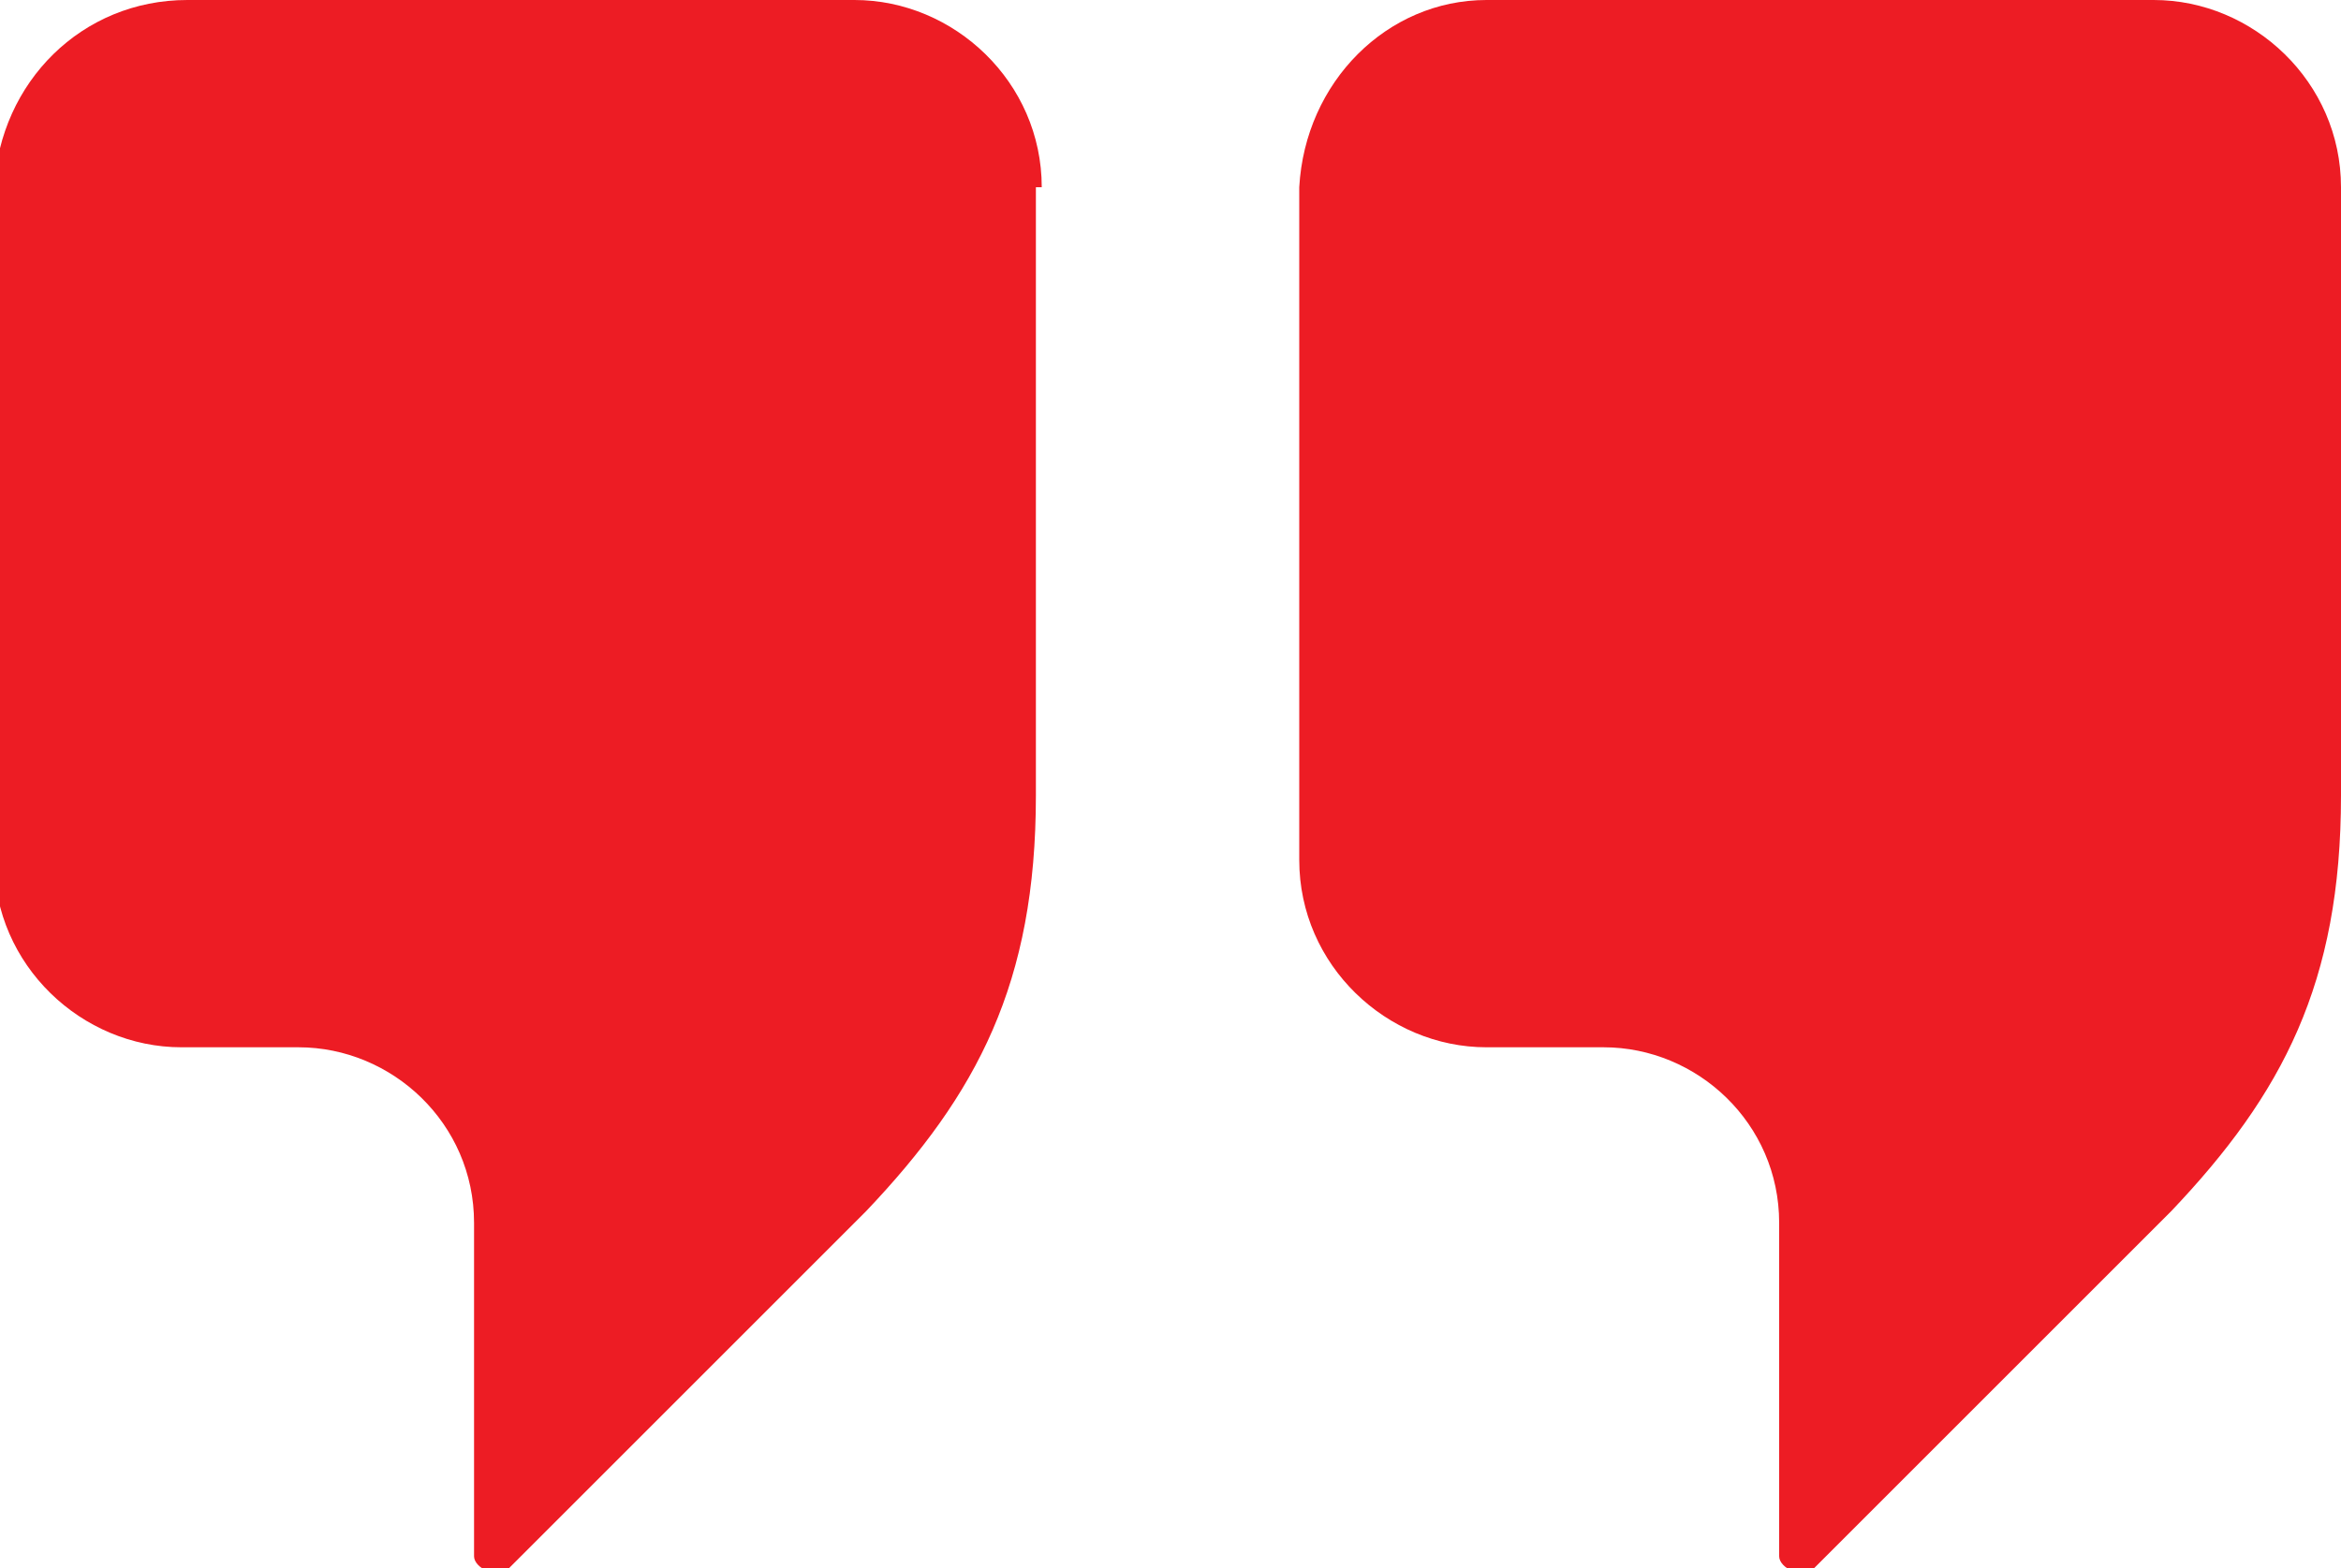
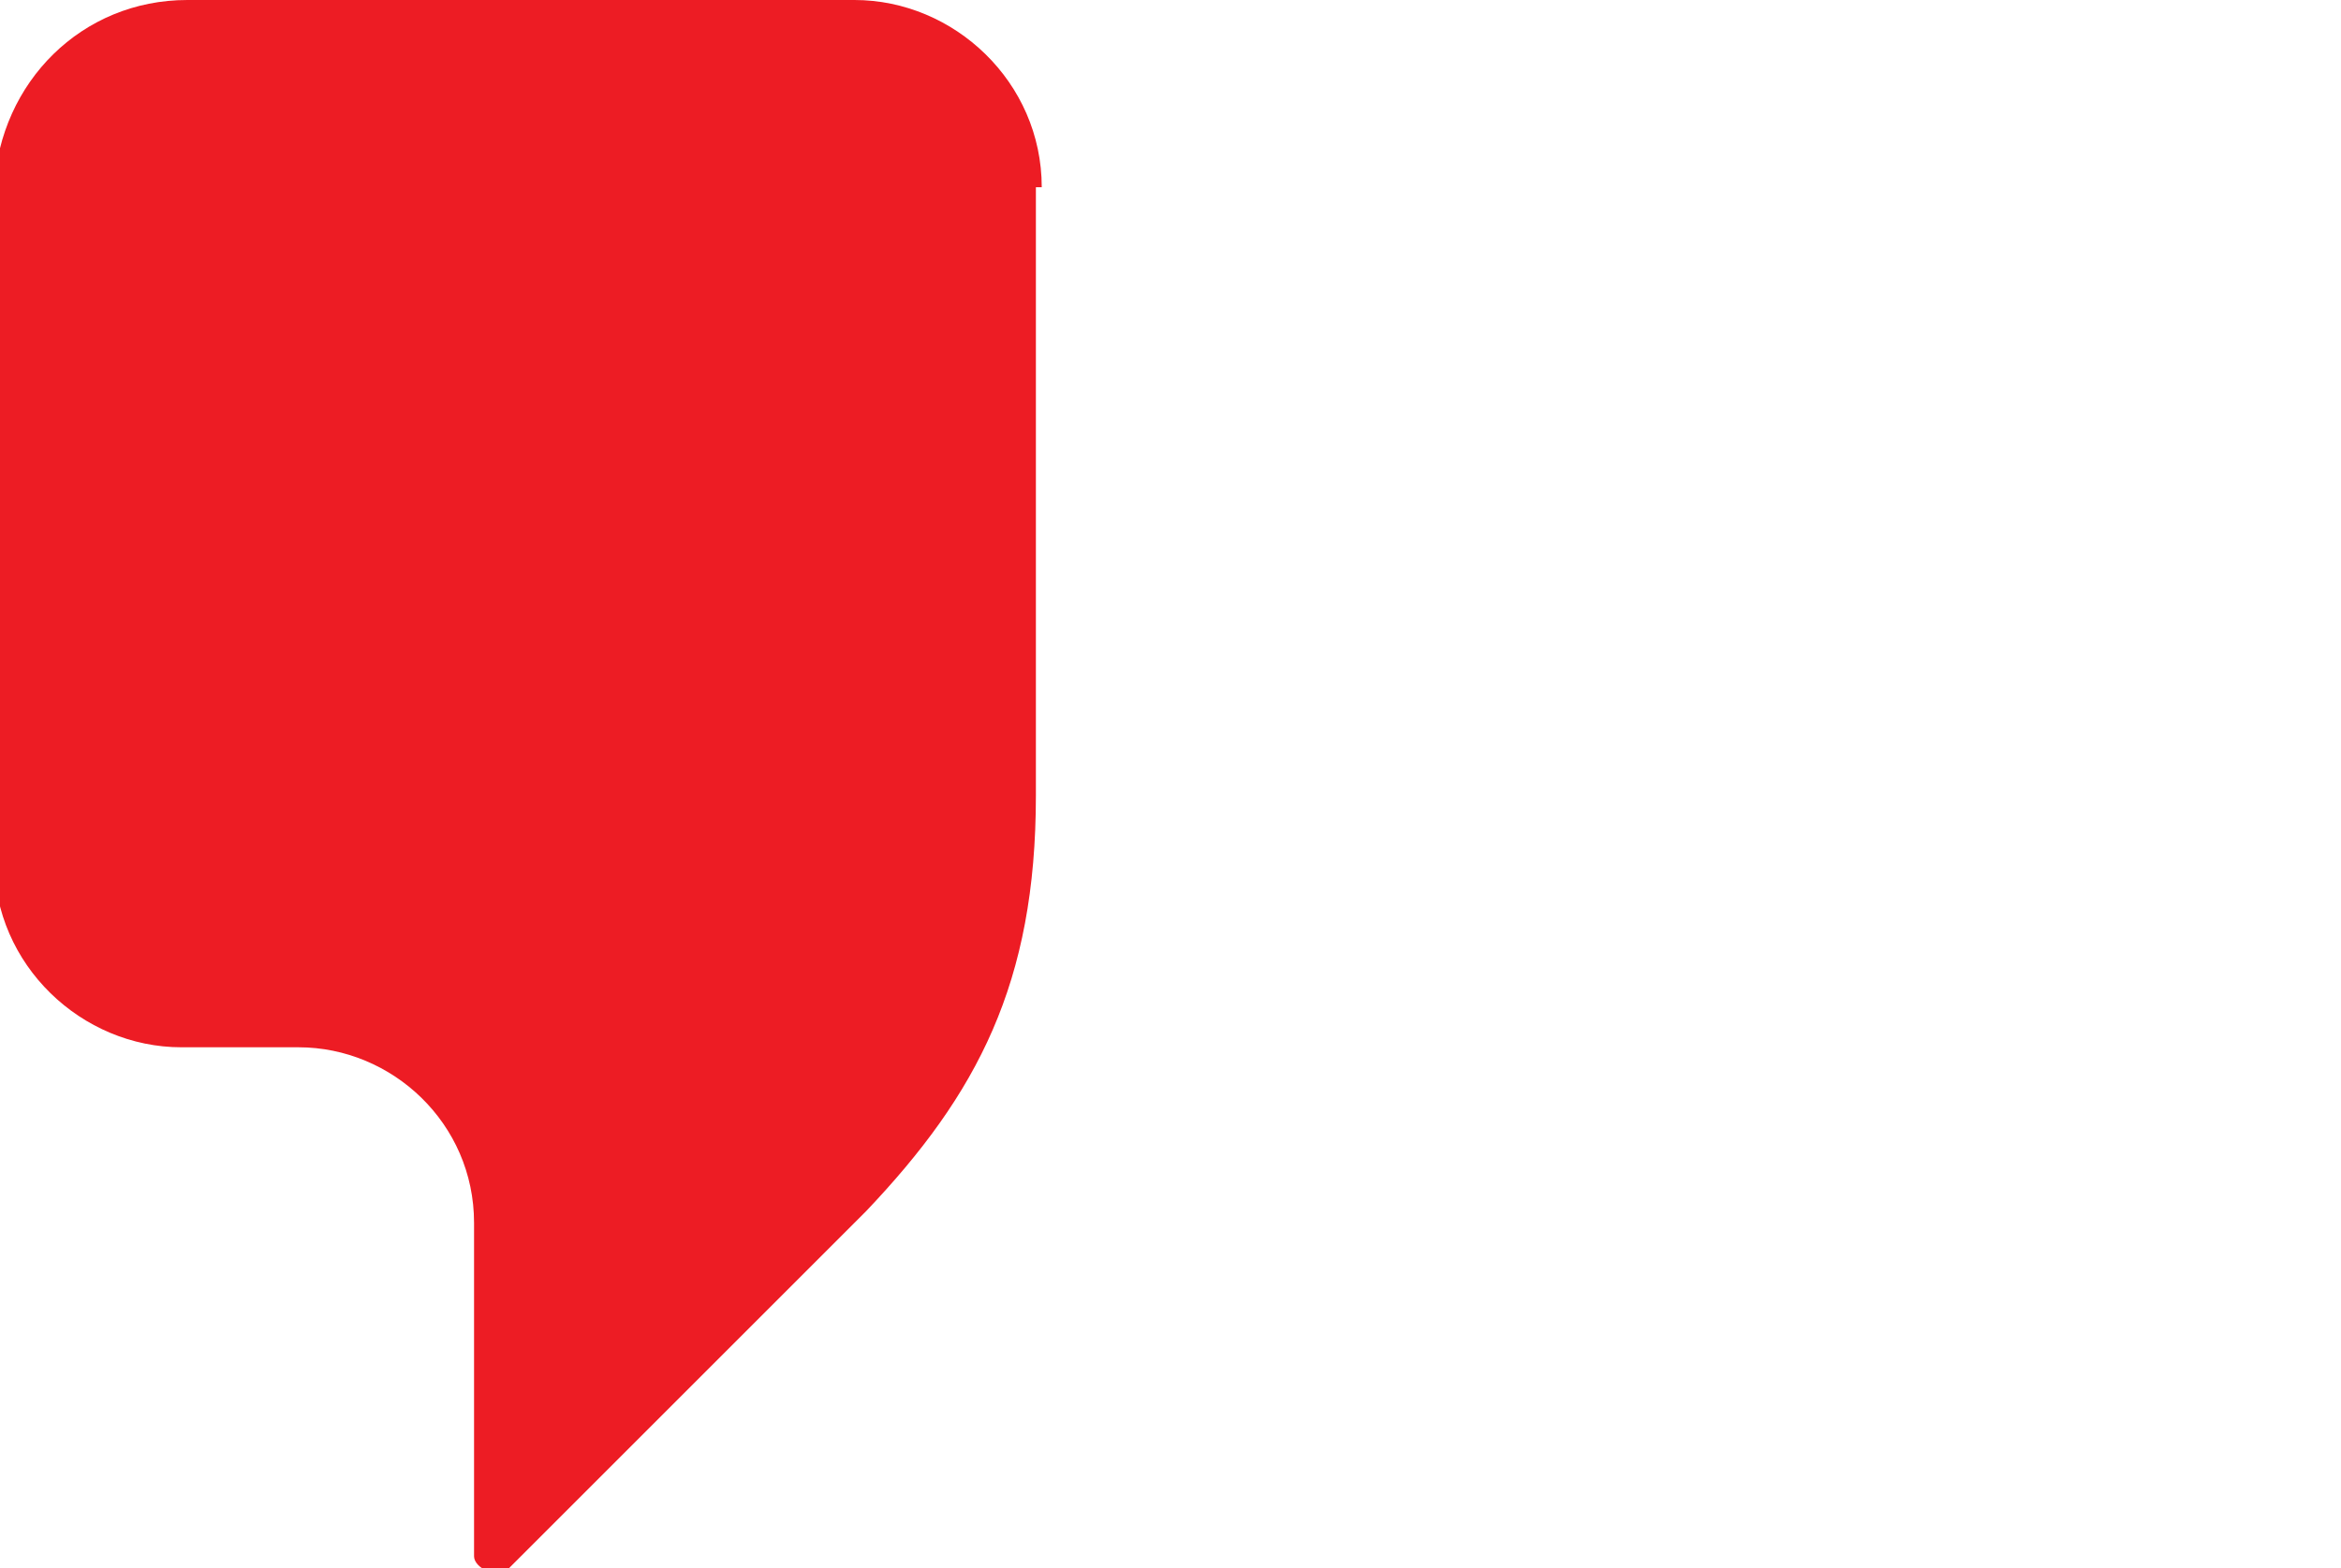
<svg xmlns="http://www.w3.org/2000/svg" id="Layer_2" version="1.1" viewBox="0 0 40 26.8">
  <defs>
    <style>
      .st0 {
        fill: #ed1c24;
      }
    </style>
  </defs>
  <g id="Isolation_Mode">
    <path class="st0" d="M17.7,3.2v10.4c0,3.2-1,5.1-2.9,7.1-1.8,1.8-6.1,6.1-6.1,6.1-.2.2-.6,0-.6-.2v-5.7c0-1.7-1.4-3-3-3h-2c-1.7,0-3.2-1.4-3.2-3.2V3.2C0,1.4,1.4,0,3.2,0h11.4c1.7,0,3.2,1.4,3.2,3.2Z" />
-     <path class="st0" d="M40,3.2v10.4c0,3.2-1,5.1-2.9,7.1-1.8,1.8-6.1,6.1-6.1,6.1-.2.2-.6,0-.6-.2v-5.7c0-1.7-1.4-3-3-3h-2c-1.7,0-3.2-1.4-3.2-3.2V3.2C22.3,1.4,23.7,0,25.4,0h11.4c1.7,0,3.2,1.4,3.2,3.2Z" />
  </g>
</svg>